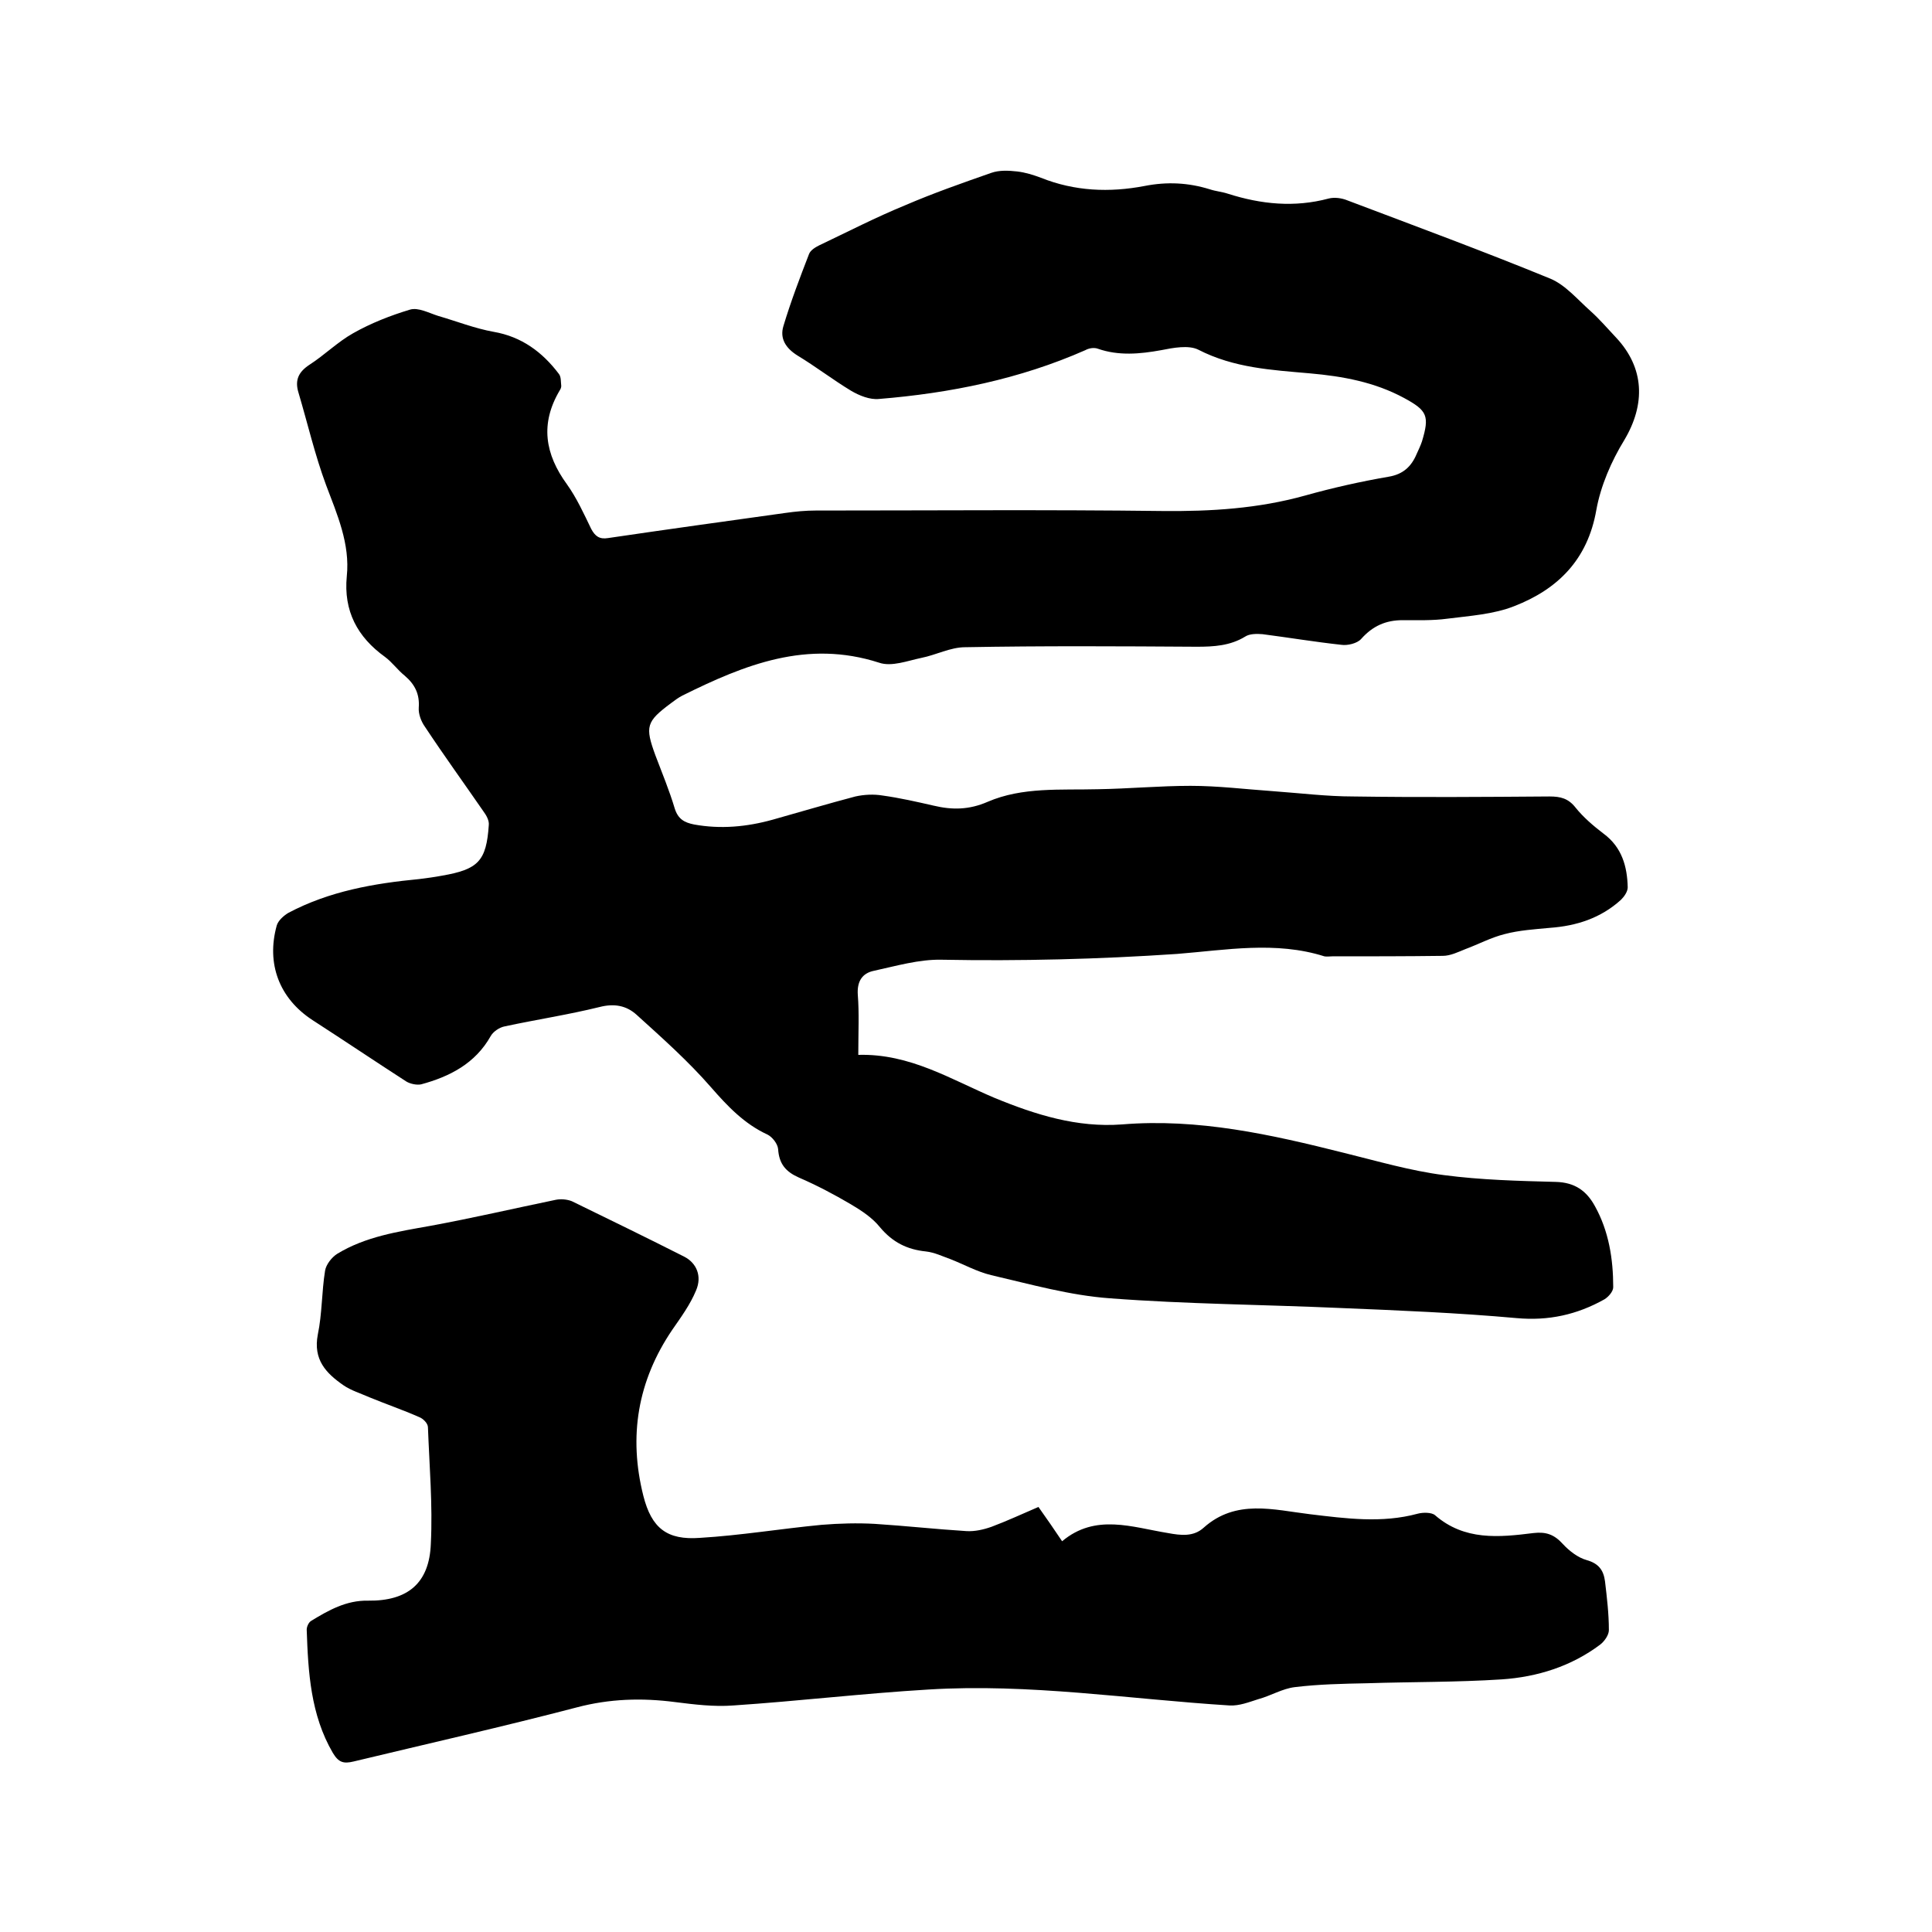
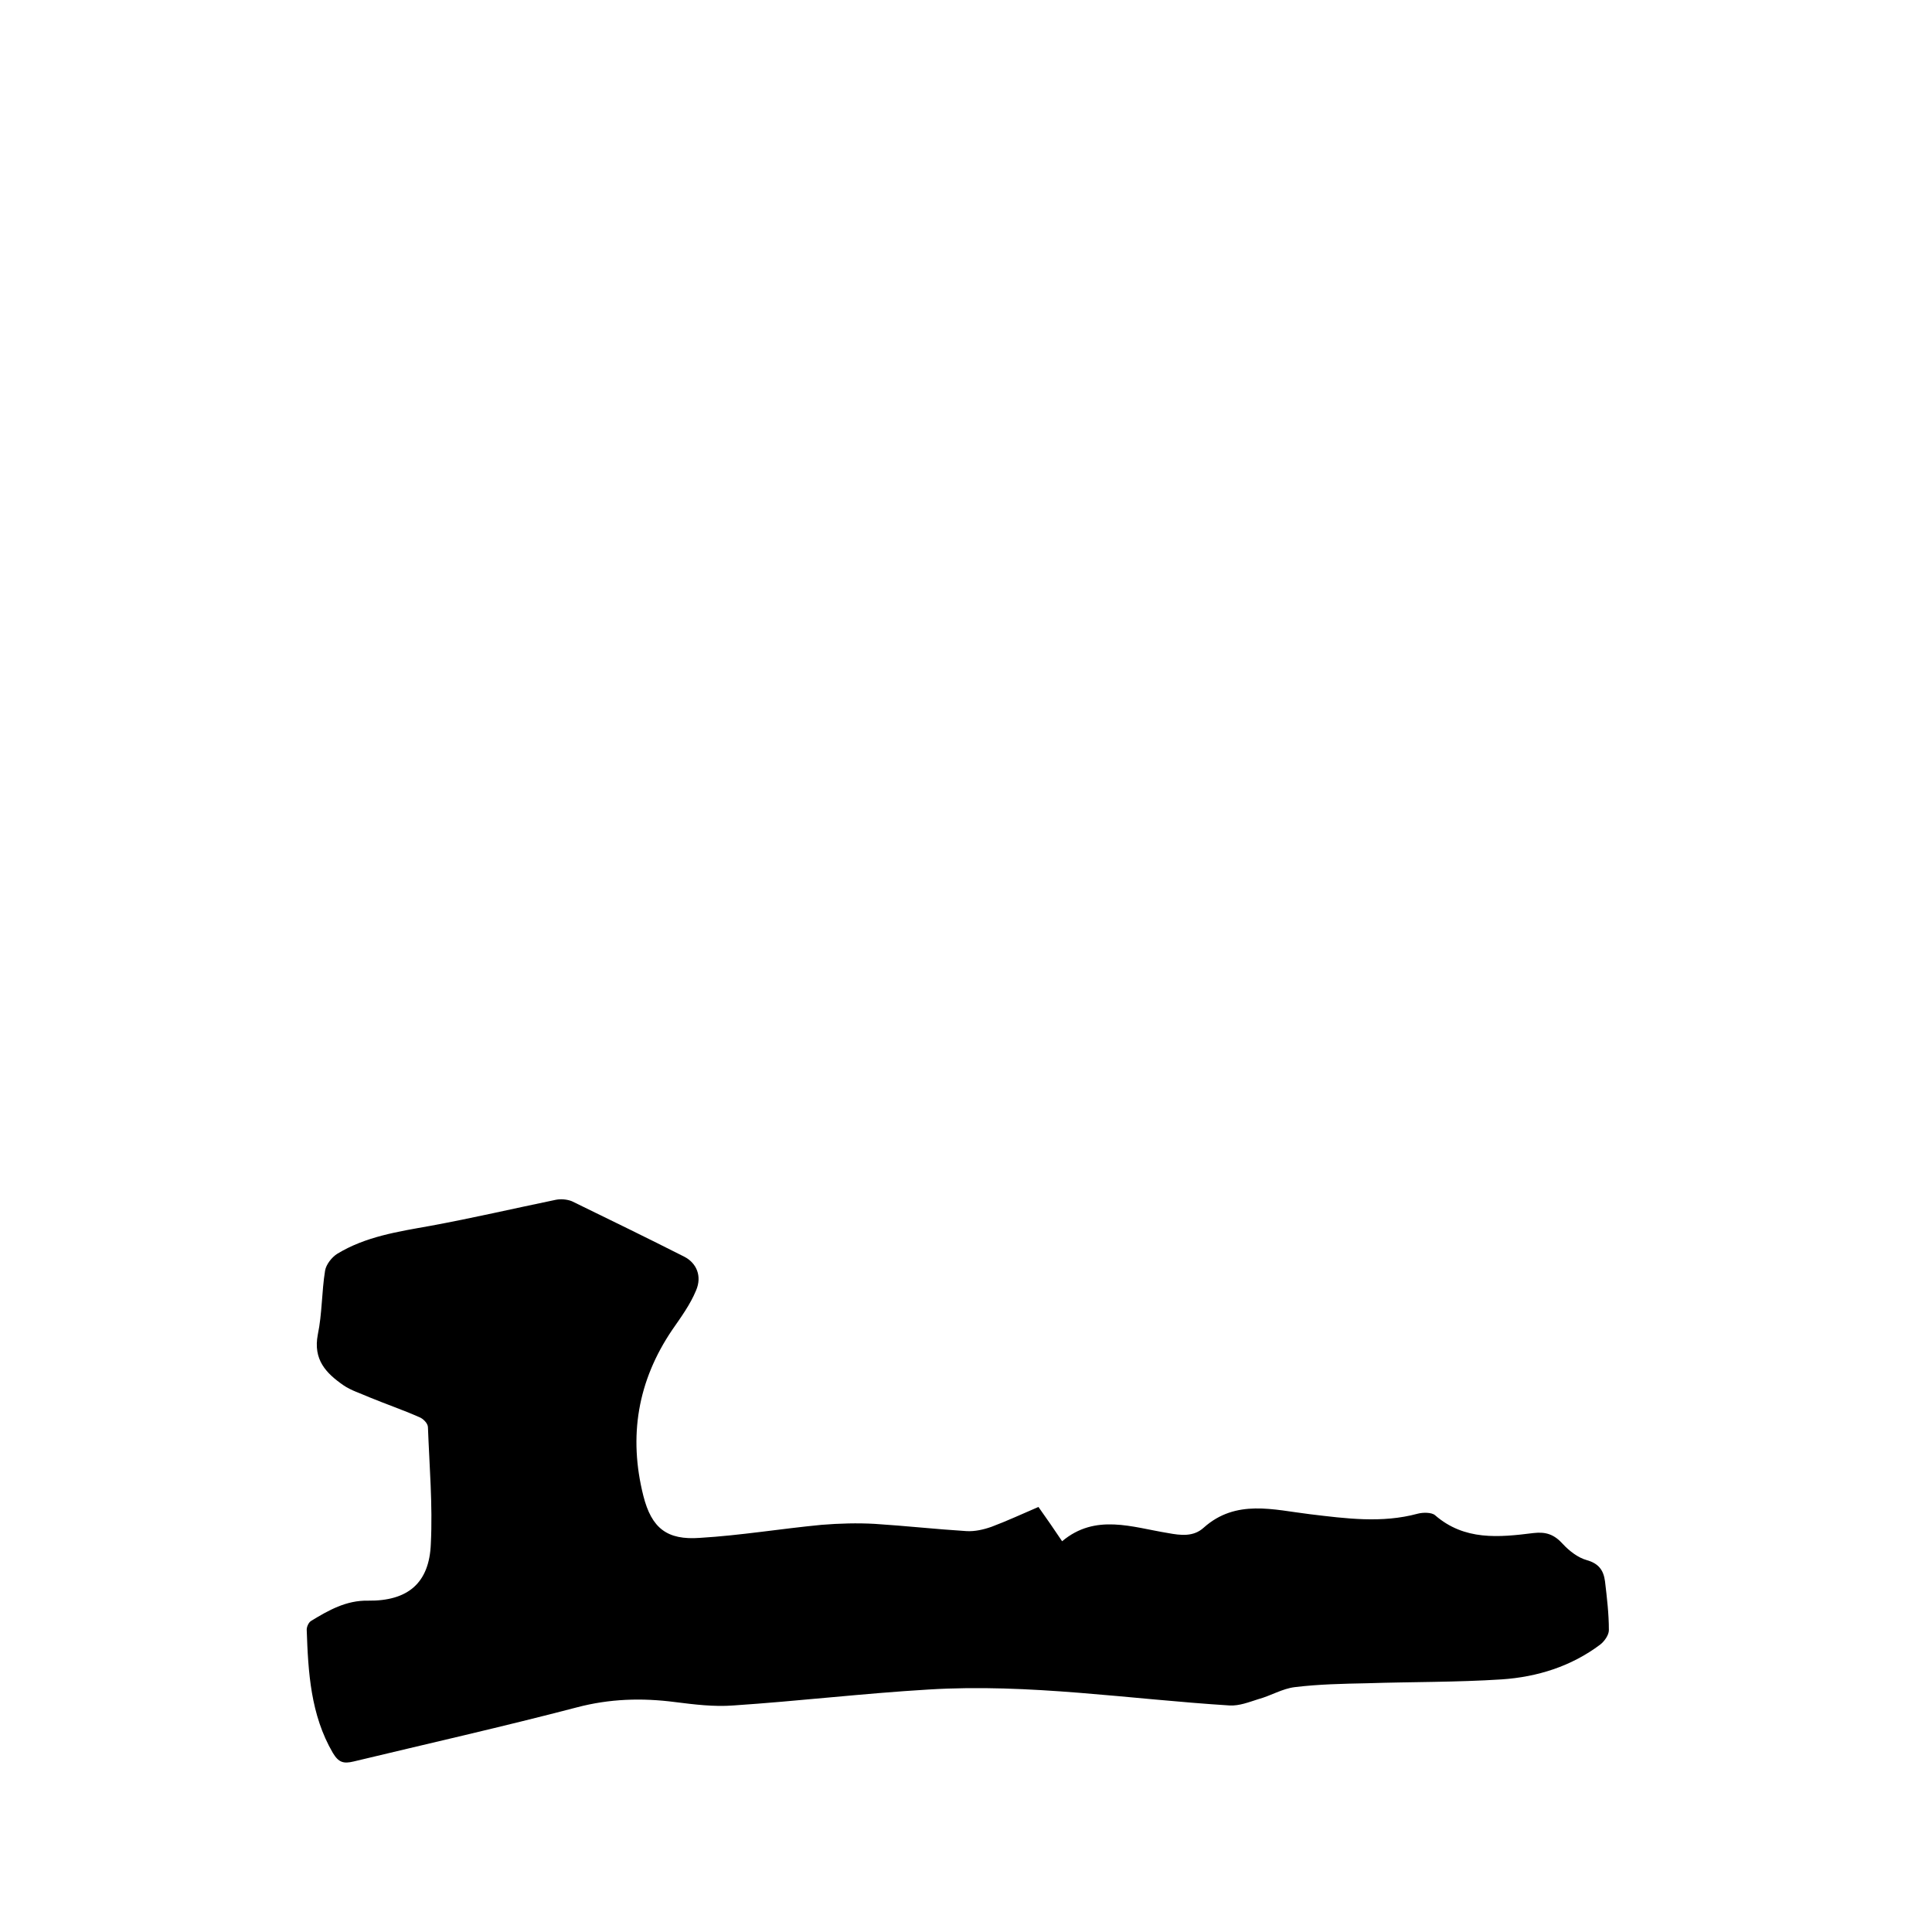
<svg xmlns="http://www.w3.org/2000/svg" enable-background="new 0 0 400 400" viewBox="0 0 400 400">
-   <path d="m177.7 218.4c10.7-.3 19.2 5.1 28.2 8.9 8.5 3.5 17.1 6.2 26.4 5.5 15.8-1.3 30.9 2.1 46 5.9 6.9 1.7 13.7 3.7 20.7 4.6 7.6 1 15.4 1.2 23.1 1.4 4 .1 6.4 1.9 8.1 5 2.9 5.2 3.8 11 3.8 16.8 0 .9-1 2-1.8 2.5-5.7 3.2-11.6 4.5-18.2 3.9-12.2-1.1-24.5-1.6-36.7-2.1-15.8-.7-31.7-.8-47.5-2-8.3-.6-16.4-2.9-24.6-4.8-2.9-.7-5.6-2.2-8.4-3.3-1.7-.6-3.3-1.4-5.1-1.6-3.9-.4-6.9-1.9-9.5-5-1.6-2-3.9-3.5-6.1-4.8-3.4-2-7-3.9-10.7-5.5-2.7-1.2-4.1-2.8-4.3-5.9-.1-1.1-1.2-2.5-2.2-3-4.8-2.2-8.3-5.9-11.7-9.8-4.7-5.4-10.1-10.2-15.4-15-2.1-1.9-4.6-2.4-7.7-1.6-6.5 1.6-13.1 2.6-19.6 4-1.1.2-2.4 1.1-2.9 2-3.2 5.7-8.5 8.4-14.4 10-.9.2-2.3-.1-3.1-.6-6.5-4.2-12.9-8.5-19.4-12.7-6.9-4.5-9.6-11.7-7.4-19.6.3-1 1.4-2 2.4-2.6 8.5-4.5 17.7-6.1 27.1-7 1.6-.2 3.1-.4 4.7-.7 7.5-1.3 9.2-3 9.7-10.5.1-.9-.5-2-1.1-2.8-4-5.8-8.2-11.6-12.1-17.5-.8-1.1-1.4-2.7-1.3-4 .2-2.8-.8-4.8-2.9-6.6-1.5-1.2-2.6-2.8-4.1-3.9-5.7-4.1-8.6-9.5-7.9-16.7.7-6.7-2-12.8-4.3-18.9-2.3-6.2-3.8-12.7-5.7-19.1-.8-2.6 0-4.3 2.3-5.8 3.1-2 5.8-4.7 9-6.5 3.7-2.1 7.8-3.7 11.8-4.9 1.7-.5 3.9.7 5.8 1.3 3.8 1.1 7.6 2.6 11.5 3.3 5.8 1 10.1 4.2 13.5 8.7.5.6.4 1.7.5 2.5 0 .3-.1.6-.3.9-4.1 6.9-3.1 13.2 1.5 19.5 2 2.8 3.5 6.1 5 9.2.8 1.5 1.7 2.2 3.5 1.9 12.2-1.8 24.5-3.5 36.7-5.2 2.1-.3 4.2-.5 6.3-.5 23.9 0 47.8-.2 71.8.1 10 .1 19.8-.5 29.5-3.2 5.7-1.6 11.5-2.9 17.3-3.9 3-.5 4.7-2.1 5.8-4.7.4-.9.8-1.7 1.1-2.6 1.6-5.3 1.1-6.4-3.7-9-6.1-3.3-12.7-4.5-19.5-5.1-7.9-.7-15.7-1.1-23.1-4.9-2-1-5.2-.4-7.7.1-4.4.8-8.8 1.2-13.1-.3-.8-.3-1.9-.1-2.6.3-13.6 6-28 8.9-42.7 10.1-1.9.2-4.1-.7-5.8-1.7-3.8-2.3-7.3-5-11.1-7.3-2.4-1.5-3.7-3.5-2.9-6.1 1.5-5 3.4-10 5.3-14.9.3-.8 1.3-1.4 2.1-1.8 5.9-2.8 11.7-5.8 17.8-8.3 5.8-2.5 11.8-4.6 17.8-6.7 1.7-.6 3.6-.5 5.4-.3 1.7.2 3.3.7 4.9 1.3 7 2.8 14.2 3.1 21.5 1.7 4.6-.9 9-.7 13.5.7 1.2.4 2.5.5 3.7.9 6.9 2.2 13.8 2.9 20.9 1 1.2-.3 2.7-.1 3.9.4 14 5.3 28.1 10.5 42 16.2 3.1 1.3 5.6 4.3 8.3 6.7 1.9 1.7 3.5 3.6 5.3 5.5 5.9 6.3 6.1 13.8 1.7 21.2-2.7 4.4-4.9 9.5-5.8 14.5-1.8 10.3-8 16.4-17 19.9-4.3 1.7-9.2 2-13.9 2.6-3 .4-6.1.3-9.2.3-3.5 0-6.2 1.2-8.6 3.9-.8.9-2.8 1.4-4.1 1.2-5.5-.6-10.9-1.5-16.3-2.2-1.2-.1-2.7-.1-3.6.5-3.1 1.9-6.5 2.1-10 2.1-16-.1-32-.2-48 .1-3 0-6 1.6-9 2.2-2.9.6-6.2 1.9-8.8 1-14.9-4.8-27.8.4-40.7 6.8-.8.4-1.6 1-2.4 1.6-5.1 3.8-5.4 4.8-3.2 10.8 1.4 3.7 2.9 7.3 4 11 .7 2.2 2 2.9 4 3.3 5.5 1 10.9.5 16.3-1 5.7-1.6 11.4-3.3 17.1-4.8 1.8-.4 3.8-.5 5.6-.2 3.6.5 7.1 1.3 10.6 2.1 3.8.9 7.3.9 11.2-.8 7.2-3.1 15.1-2.4 22.8-2.6 6.4-.1 12.8-.7 19.2-.7 5.7 0 11.3.7 17 1.1 5.6.4 11.2 1.1 16.7 1.1 13.5.2 27.1.1 40.6 0 2.3 0 3.9.4 5.4 2.3 1.6 2 3.7 3.8 5.8 5.4 3.8 2.8 4.9 6.8 5 11.1 0 .9-.7 1.9-1.4 2.6-4.2 3.8-9.2 5.4-14.7 5.8-3.2.3-6.4.5-9.4 1.3-2.8.7-5.4 2.1-8.1 3.1-1.5.6-3.1 1.4-4.7 1.4-7.6.1-15.2.1-22.9.1-.5 0-1.1.1-1.6 0-10.1-3.2-20.4-1.3-30.5-.5-16.3 1.1-32.5 1.5-48.8 1.2-4.6-.1-9.4 1.3-14 2.3-2.4.5-3.5 2.2-3.3 5 .3 3.7.1 7.7.1 12.4z" />
-   <path d="m215 312c1.7 2.4 3.3 4.7 4.9 7.1 6.9-5.8 14.5-2.9 21.9-1.7 2.7.5 5.3.8 7.4-1.1 6.7-6 14.5-3.7 22-2.8s14.9 1.9 22.3-.1c1.1-.3 2.9-.3 3.6.3 6.1 5.3 13.2 4.6 20.4 3.7 2.6-.3 4.3.3 6.1 2.3 1.3 1.4 3.1 2.8 4.9 3.3 2.5.7 3.5 2.1 3.8 4.4.4 3.4.8 6.7.8 10.1 0 1-.9 2.3-1.8 3-6 4.5-13 6.7-20.4 7.2-9.3.6-18.6.5-27.9.8-5 .1-10 .2-14.9.8-2.6.3-5 1.8-7.6 2.5-1.9.6-3.9 1.4-5.9 1.3-20.8-1.3-41.5-4.6-62.4-3.3-13.5.8-26.9 2.4-40.4 3.3-4 .3-8-.2-12-.7-6.9-.9-13.6-.7-20.4 1.1-15.3 4-30.8 7.5-46.2 11.2-2.1.5-3.1.2-4.3-1.8-4.6-7.9-5.1-16.7-5.4-25.5 0-.6.4-1.5.9-1.8 3.6-2.2 7.3-4.3 11.8-4.2 8.2.1 12.7-3.6 13-11.8.4-8-.3-16.1-.6-24.1 0-.8-1-1.8-1.8-2.1-3.4-1.5-6.9-2.7-10.3-4.1-1.8-.8-3.8-1.4-5.4-2.5-3.6-2.5-6.3-5.3-5.3-10.5.9-4.3.8-8.9 1.5-13.2.2-1.3 1.4-2.8 2.5-3.5 5.9-3.6 12.6-4.6 19.3-5.8 8.7-1.6 17.3-3.6 26-5.4 1-.2 2.3-.1 3.3.3 7.8 3.8 15.6 7.6 23.3 11.5 2.5 1.3 3.7 4 2.4 7-1.2 2.9-3.1 5.5-4.9 8.1-7.2 10.6-9.1 22.1-6 34.4 1.7 6.7 4.9 9.2 11.7 8.7 8.4-.5 16.8-1.9 25.2-2.7 3.7-.3 7.4-.4 11-.2 6.3.4 12.6 1.1 19 1.5 1.7.1 3.5-.3 5.2-.9 3.2-1.2 6.2-2.6 9.7-4.1z" />
+   <path d="m215 312c1.7 2.4 3.3 4.7 4.9 7.1 6.9-5.8 14.5-2.9 21.9-1.7 2.7.5 5.3.8 7.4-1.1 6.7-6 14.5-3.7 22-2.8s14.9 1.9 22.3-.1c1.1-.3 2.9-.3 3.6.3 6.1 5.3 13.2 4.6 20.4 3.7 2.6-.3 4.3.3 6.1 2.3 1.3 1.4 3.1 2.8 4.9 3.3 2.5.7 3.5 2.1 3.8 4.4.4 3.4.8 6.7.8 10.1 0 1-.9 2.3-1.8 3-6 4.5-13 6.7-20.4 7.2-9.3.6-18.6.5-27.9.8-5 .1-10 .2-14.9.8-2.6.3-5 1.8-7.6 2.5-1.9.6-3.9 1.4-5.9 1.3-20.8-1.3-41.5-4.6-62.4-3.3-13.5.8-26.9 2.4-40.4 3.3-4 .3-8-.2-12-.7-6.9-.9-13.6-.7-20.4 1.1-15.3 4-30.8 7.5-46.2 11.2-2.1.5-3.1.2-4.3-1.8-4.6-7.9-5.1-16.7-5.4-25.5 0-.6.4-1.5.9-1.8 3.6-2.2 7.3-4.3 11.8-4.2 8.2.1 12.7-3.6 13-11.8.4-8-.3-16.1-.6-24.1 0-.8-1-1.8-1.8-2.1-3.4-1.5-6.9-2.7-10.3-4.1-1.8-.8-3.8-1.4-5.4-2.5-3.6-2.5-6.3-5.3-5.3-10.5.9-4.3.8-8.9 1.5-13.2.2-1.3 1.4-2.8 2.5-3.5 5.9-3.6 12.6-4.6 19.3-5.8 8.7-1.6 17.3-3.6 26-5.4 1-.2 2.3-.1 3.3.3 7.8 3.8 15.6 7.6 23.3 11.5 2.5 1.3 3.7 4 2.4 7-1.2 2.9-3.1 5.5-4.9 8.1-7.2 10.6-9.1 22.1-6 34.4 1.7 6.7 4.9 9.2 11.7 8.7 8.4-.5 16.8-1.9 25.2-2.7 3.7-.3 7.4-.4 11-.2 6.3.4 12.6 1.1 19 1.5 1.7.1 3.5-.3 5.2-.9 3.2-1.2 6.2-2.6 9.7-4.1" />
</svg>